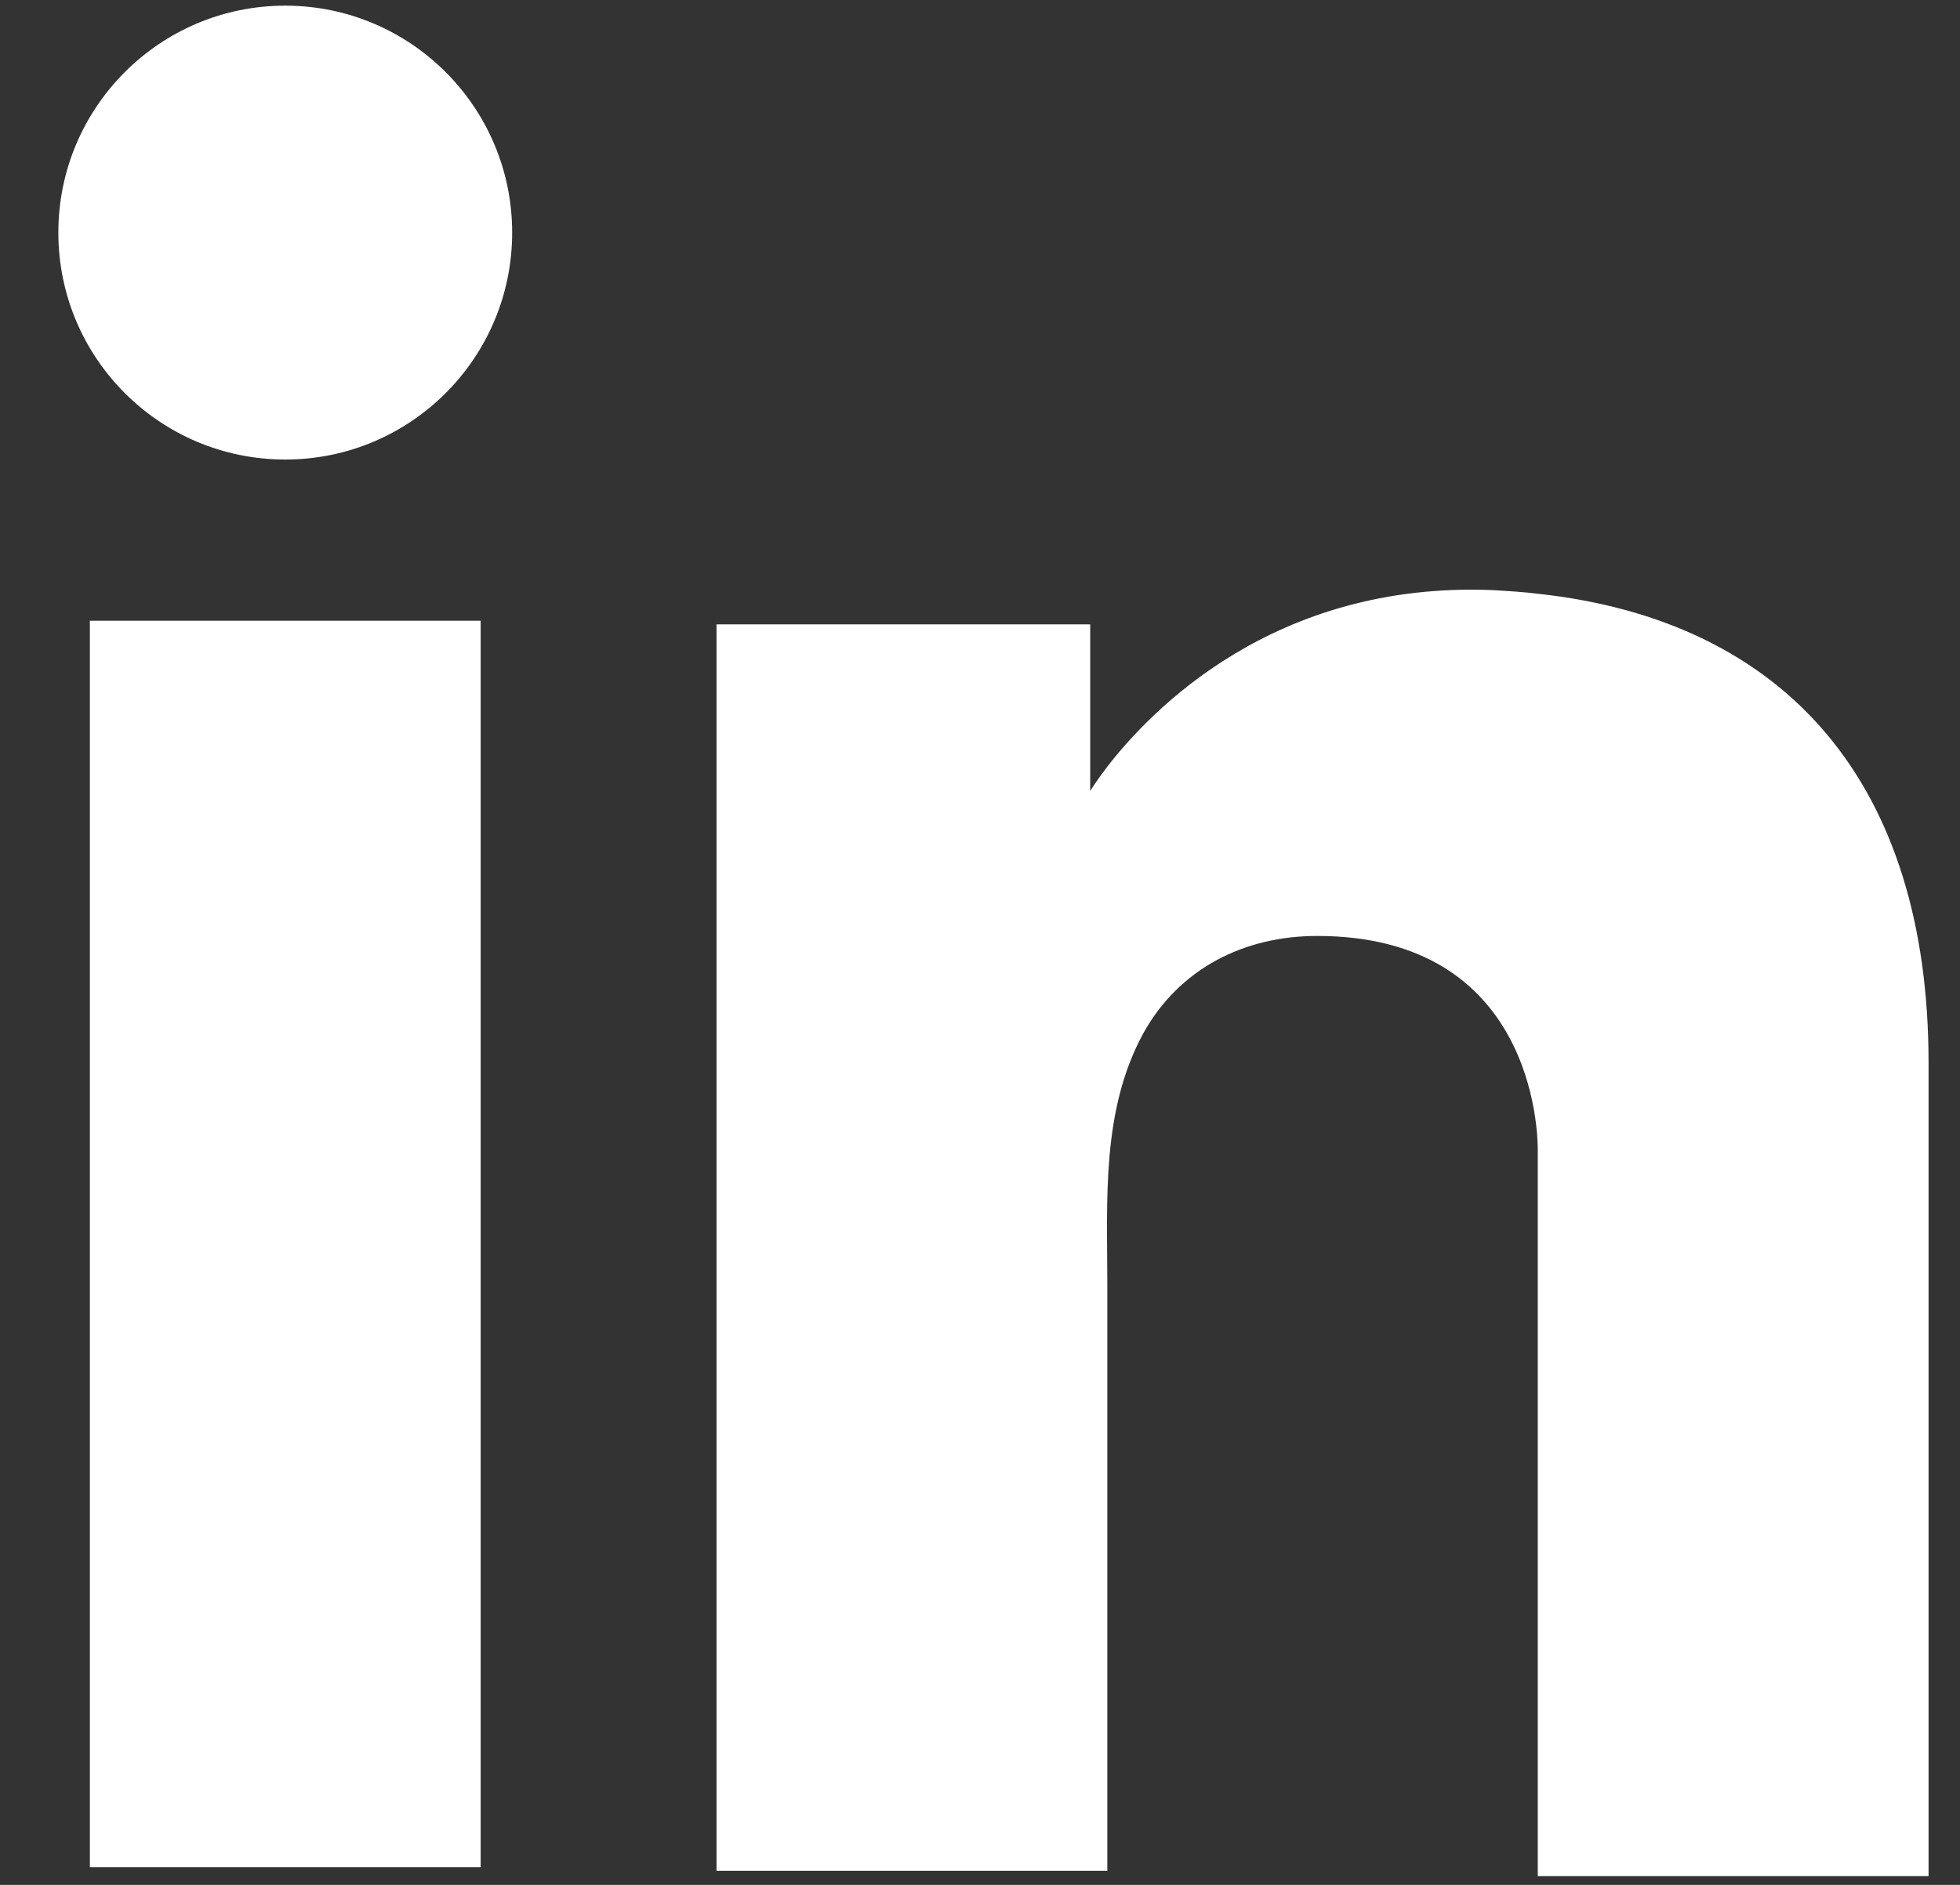
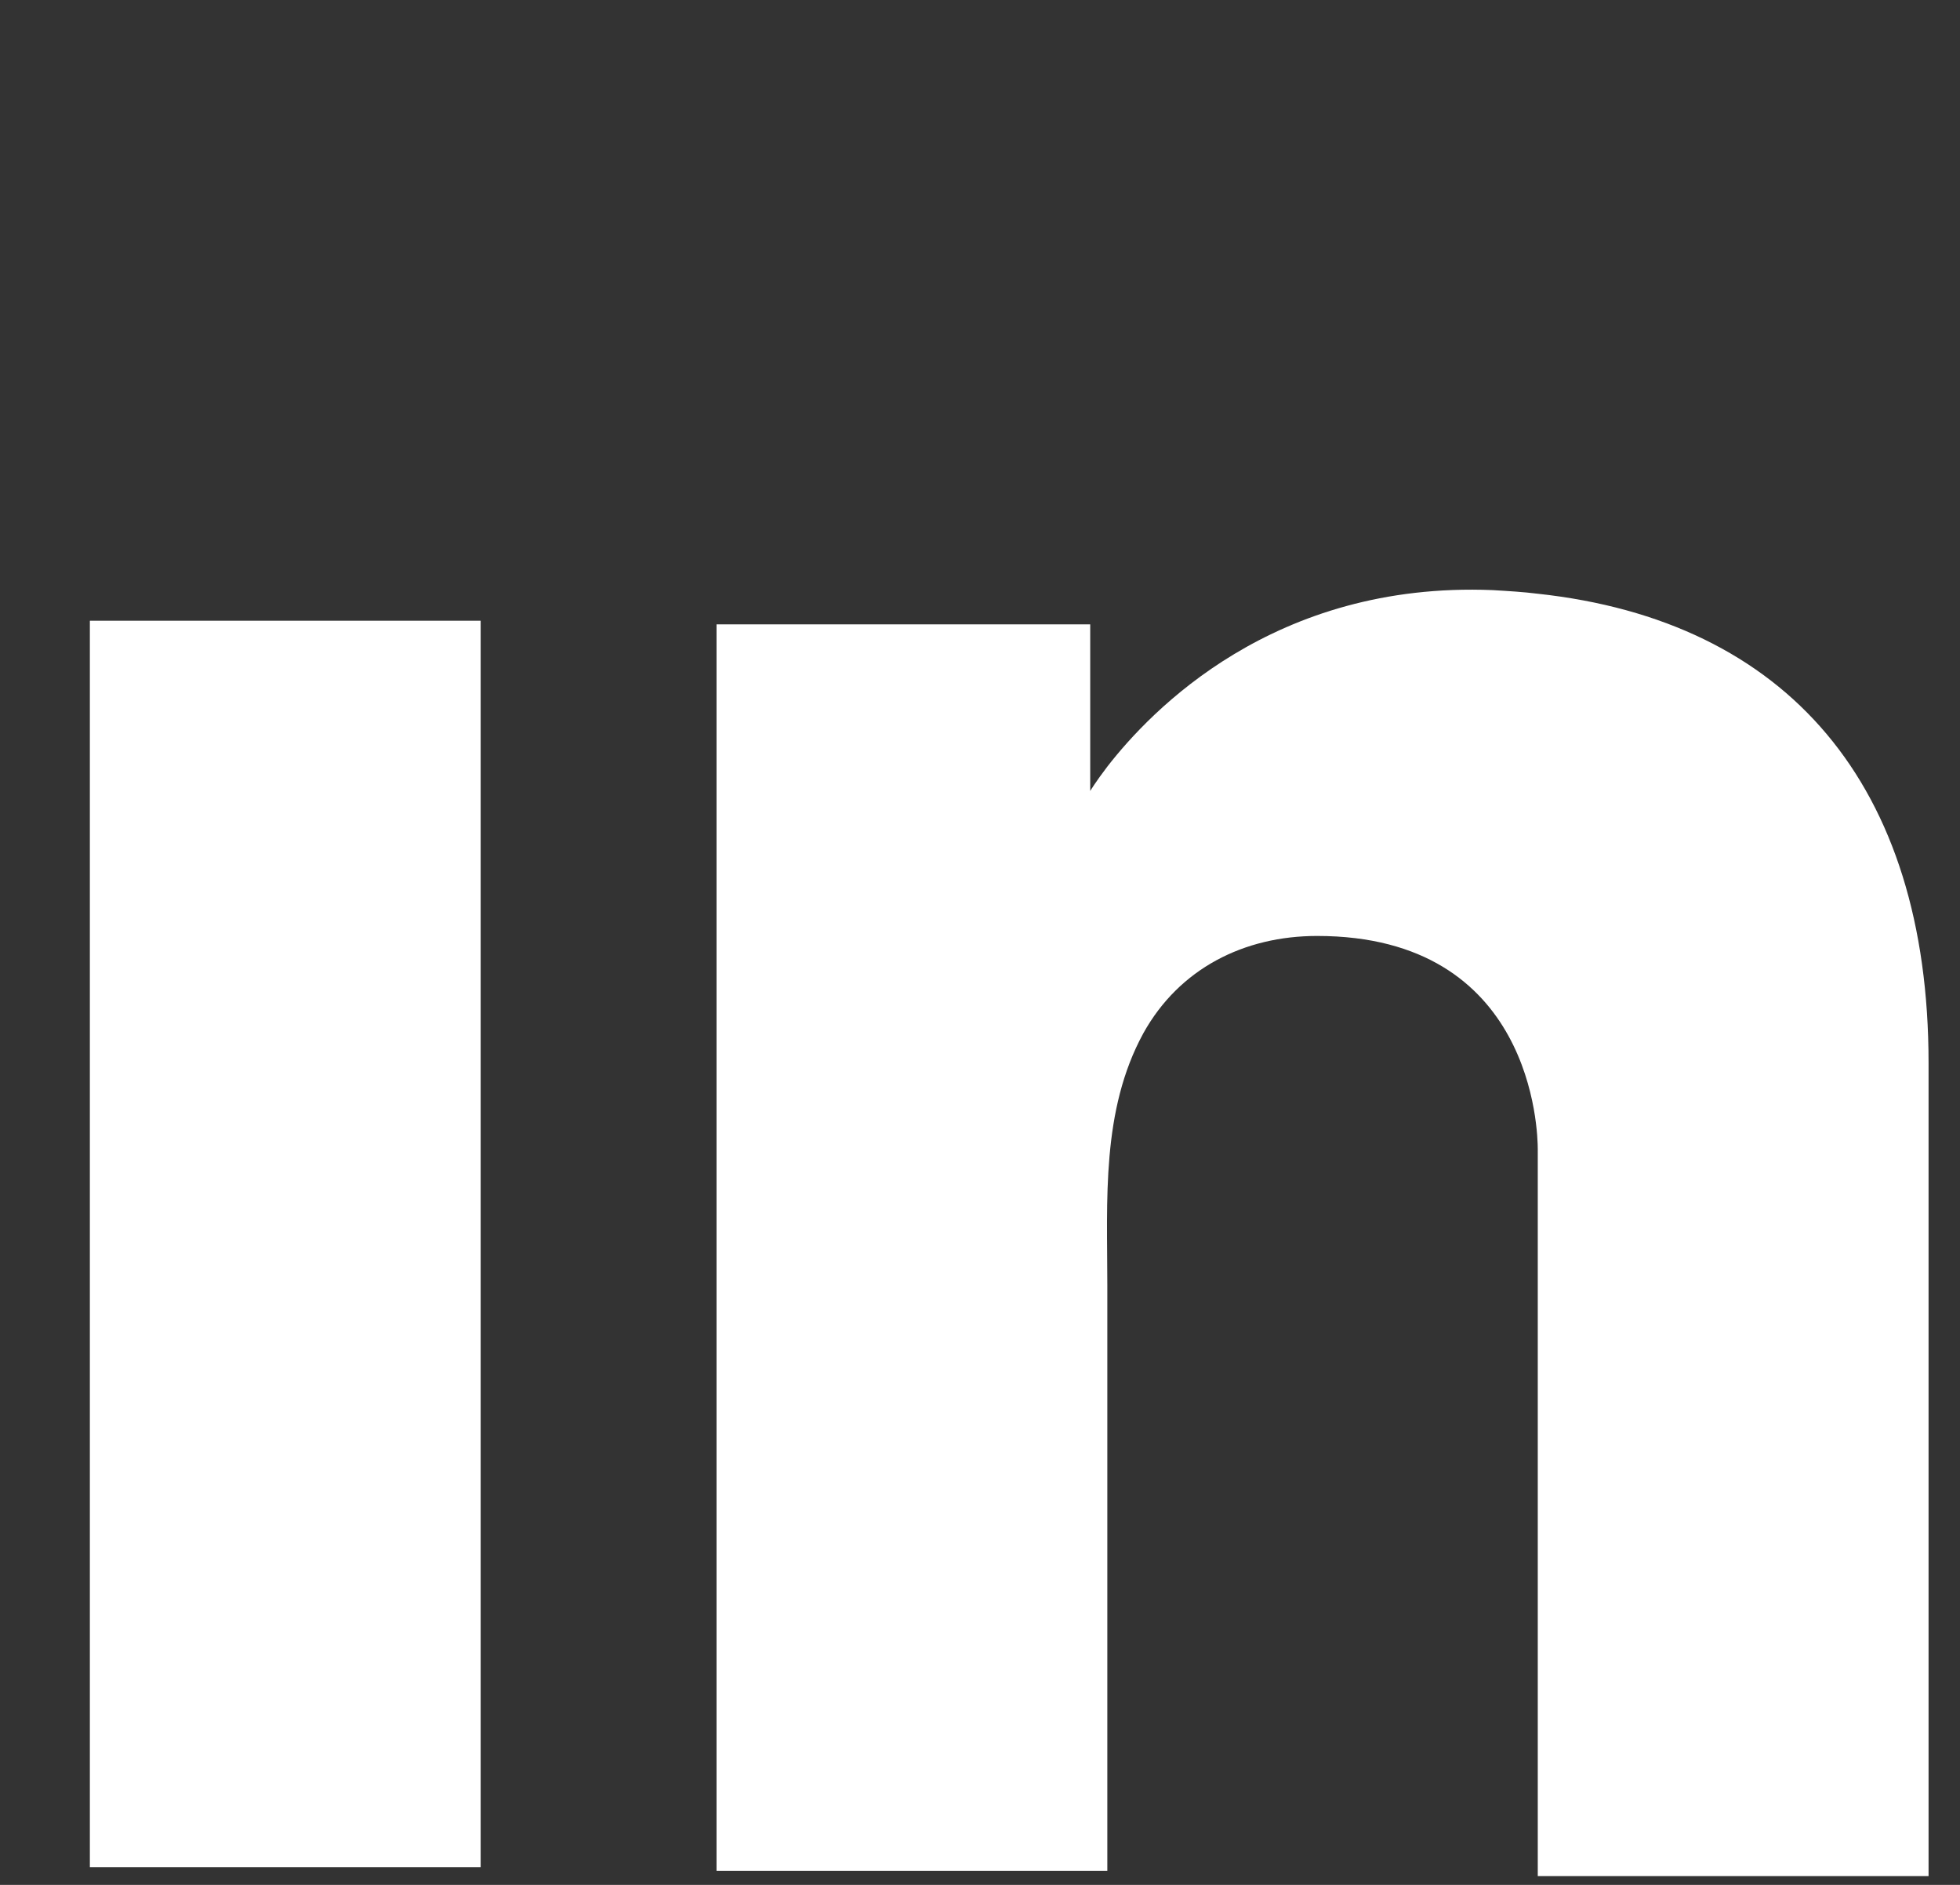
<svg xmlns="http://www.w3.org/2000/svg" width="26" height="25" viewBox="0 0 26 25" fill="none">
  <rect x="0" y="0" width="26" height="25" fill="#333333" stroke="none" />
  <path d="M6.376 8.233H1.192V24.765H6.376V8.233Z" fill="white" />
  <path d="M20.399 7.875C20.208 7.851 20.005 7.839 19.802 7.827C16.899 7.708 15.263 9.428 14.689 10.168C14.534 10.371 14.462 10.491 14.462 10.491V8.281H9.505V24.813H14.462H14.689C14.689 23.128 14.689 21.456 14.689 19.772C14.689 18.864 14.689 17.956 14.689 17.049C14.689 15.926 14.606 14.731 15.167 13.704C15.645 12.844 16.505 12.414 17.472 12.414C20.339 12.414 20.399 15.006 20.399 15.245C20.399 15.257 20.399 15.269 20.399 15.269V24.884H25.583V14.098C25.583 10.407 23.707 8.233 20.399 7.875Z" fill="white" />
-   <path d="M3.784 6.095C5.446 6.095 6.794 4.748 6.794 3.085C6.794 1.423 5.446 0.075 3.784 0.075C2.121 0.075 0.774 1.423 0.774 3.085C0.774 4.748 2.121 6.095 3.784 6.095Z" fill="white" />
</svg>